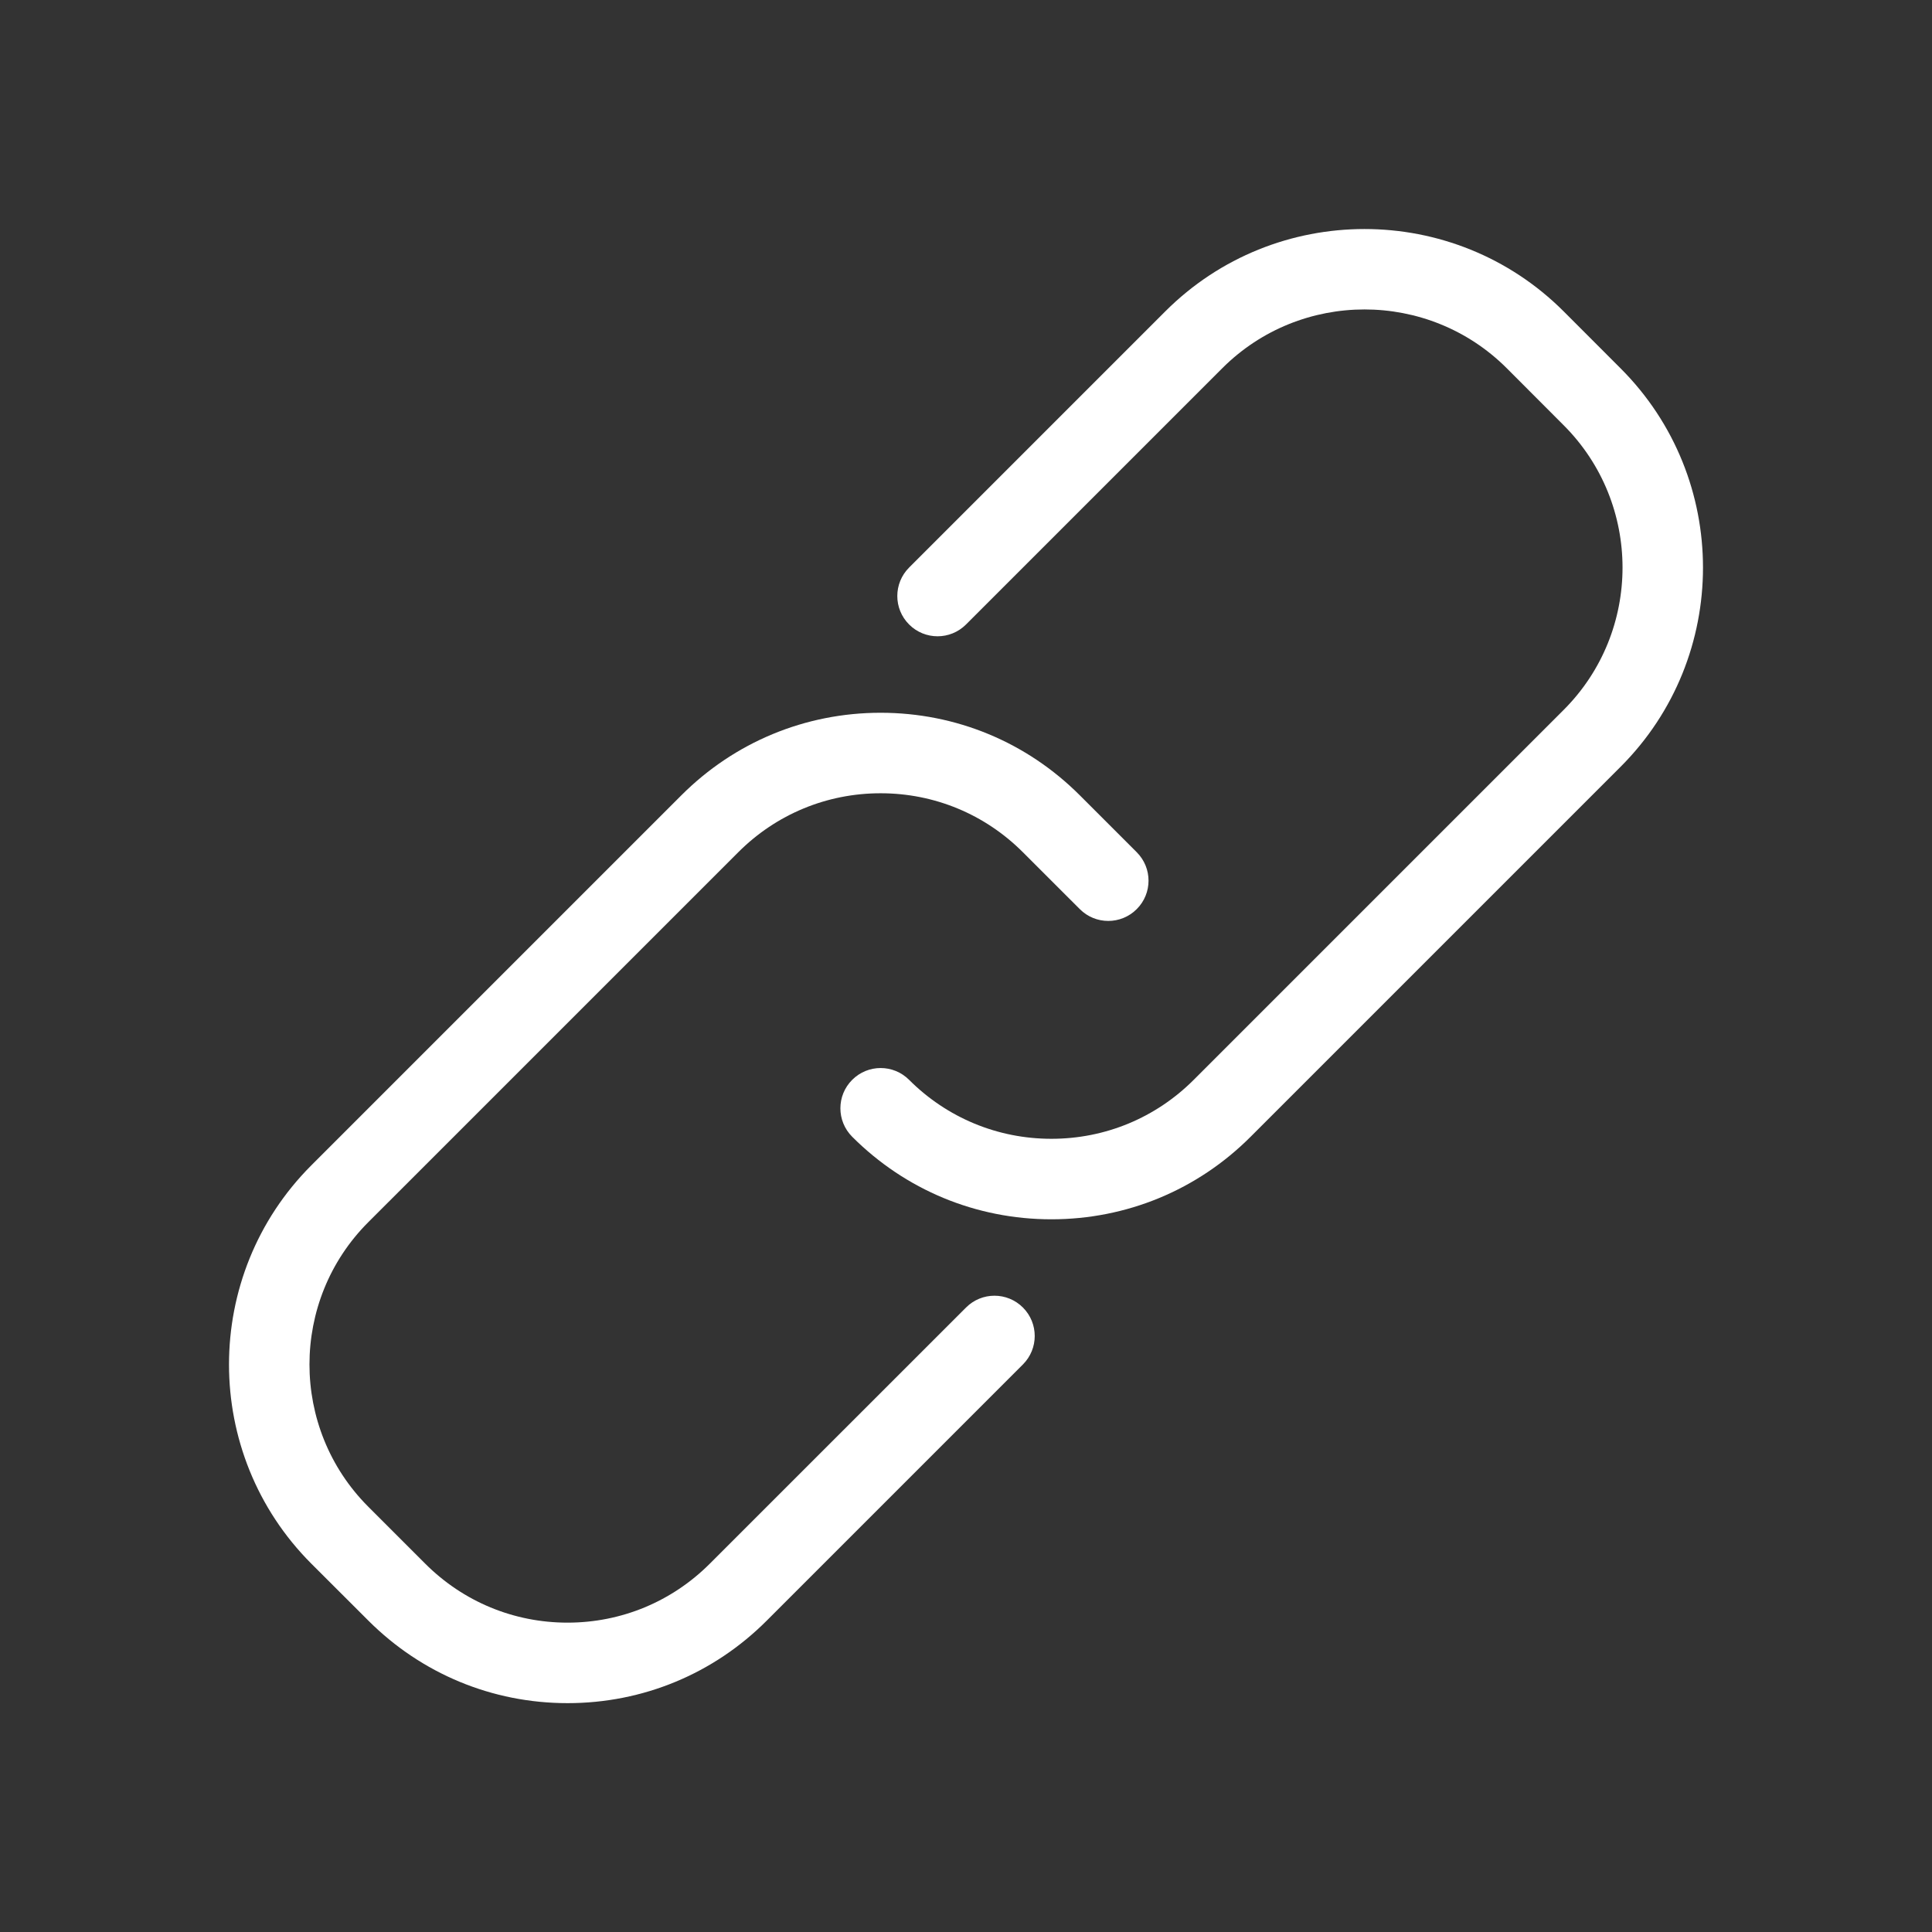
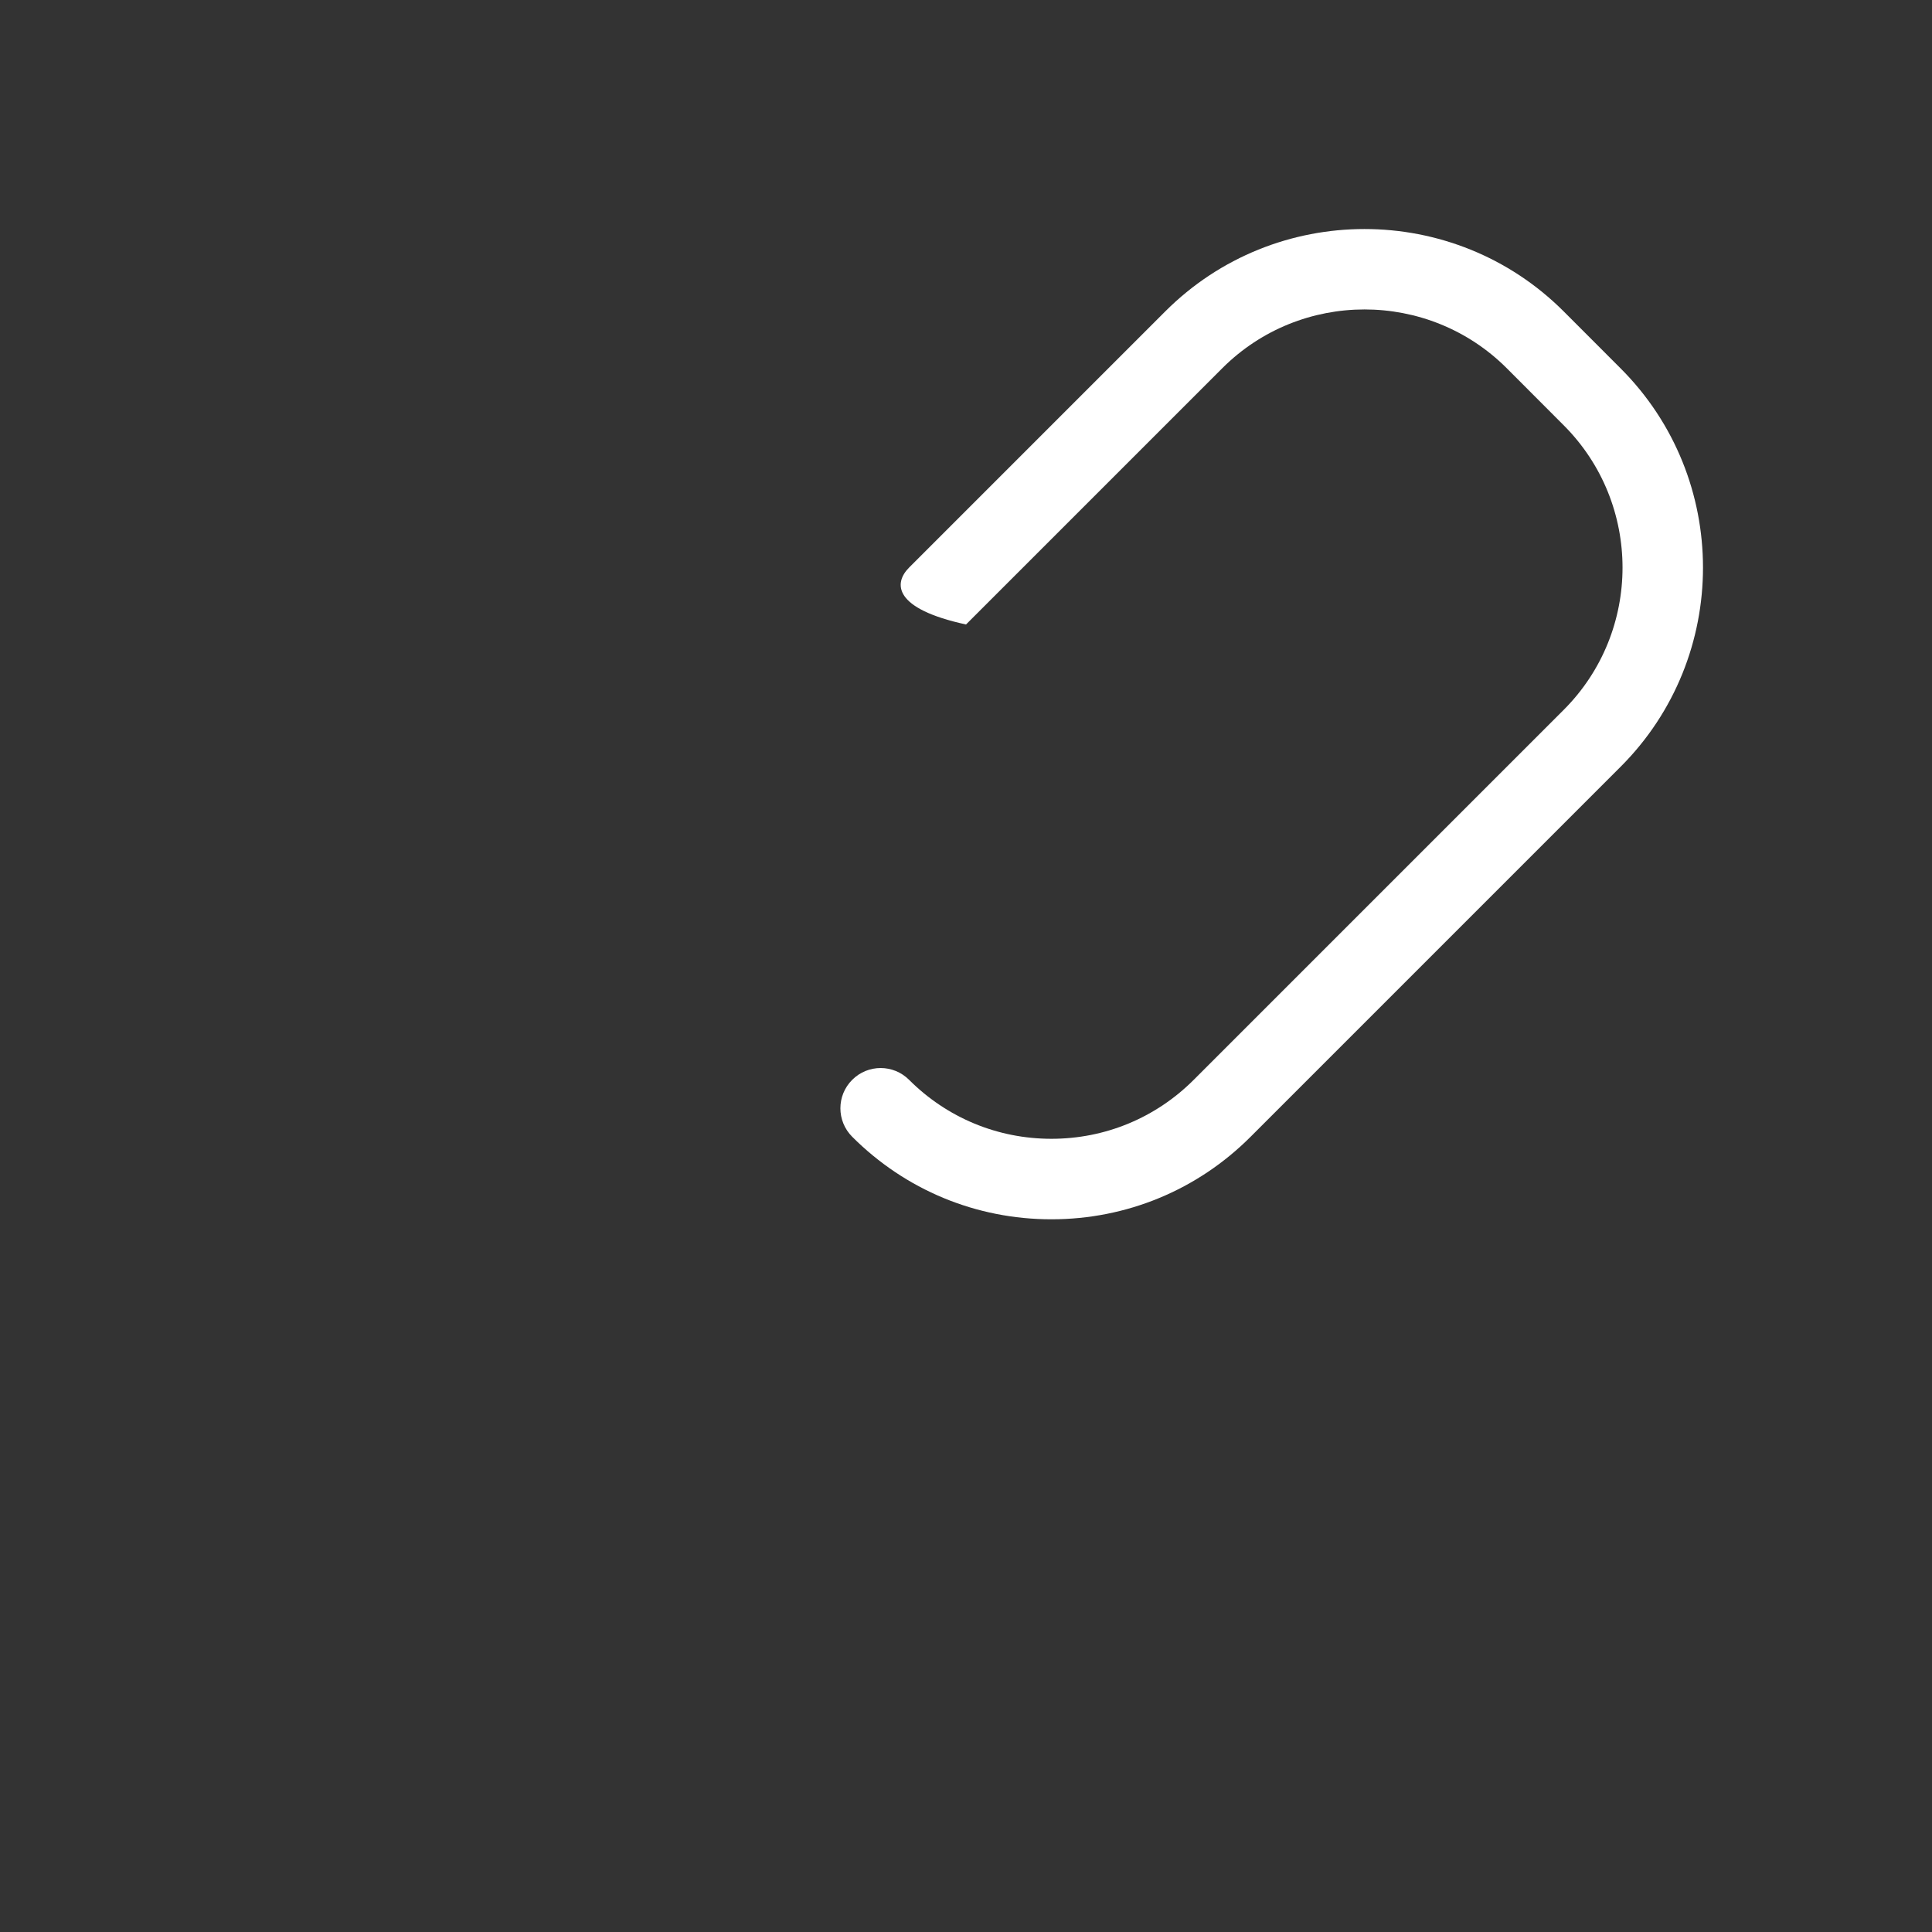
<svg xmlns="http://www.w3.org/2000/svg" width="66" height="66" viewBox="0 0 66 66" fill="none">
  <rect x="0" y="0" width="66" height="66" fill="#333333" stroke="none" />
-   <path d="M19.389 58.182C16.818 58.182 14.401 57.179 12.583 55.362L10.637 53.419C6.885 49.666 6.885 43.559 10.637 39.808L23.276 27.169C25.094 25.351 27.512 24.349 30.083 24.349C32.654 24.349 35.071 25.351 36.888 27.169L38.832 29.113C39.37 29.651 39.37 30.52 38.832 31.057C38.294 31.595 37.425 31.595 36.888 31.057L34.943 29.113C33.645 27.815 31.918 27.099 30.083 27.099C28.246 27.099 26.519 27.815 25.221 29.113L12.582 41.751C9.902 44.43 9.902 48.792 12.582 51.473L14.526 53.417C15.824 54.715 17.551 55.432 19.388 55.432C21.224 55.432 22.951 54.715 24.249 53.417L33.001 44.667C33.538 44.129 34.407 44.129 34.945 44.667C35.482 45.205 35.482 46.074 34.945 46.611L26.194 55.362C24.378 57.181 21.961 58.182 19.389 58.182Z" fill="white" />
-   <path d="M35.917 41.653C33.347 41.653 30.929 40.651 29.112 38.833C28.575 38.295 28.575 37.426 29.112 36.889C29.65 36.351 30.519 36.351 31.056 36.889C32.355 38.187 34.081 38.903 35.917 38.903C37.754 38.903 39.481 38.187 40.779 36.889L53.418 24.25C56.098 21.57 56.098 17.208 53.418 14.528L51.475 12.581C48.795 9.901 44.432 9.901 41.753 12.581L33.001 21.333C32.463 21.871 31.594 21.871 31.056 21.333C30.519 20.796 30.519 19.927 31.056 19.389L39.807 10.638C43.559 6.886 49.666 6.886 53.418 10.638L55.362 12.584C59.115 16.336 59.115 22.443 55.362 26.194L42.723 38.833C40.907 40.651 38.488 41.653 35.917 41.653Z" fill="white" />
+   <path d="M35.917 41.653C33.347 41.653 30.929 40.651 29.112 38.833C28.575 38.295 28.575 37.426 29.112 36.889C29.65 36.351 30.519 36.351 31.056 36.889C32.355 38.187 34.081 38.903 35.917 38.903C37.754 38.903 39.481 38.187 40.779 36.889L53.418 24.25C56.098 21.57 56.098 17.208 53.418 14.528L51.475 12.581C48.795 9.901 44.432 9.901 41.753 12.581L33.001 21.333C30.519 20.796 30.519 19.927 31.056 19.389L39.807 10.638C43.559 6.886 49.666 6.886 53.418 10.638L55.362 12.584C59.115 16.336 59.115 22.443 55.362 26.194L42.723 38.833C40.907 40.651 38.488 41.653 35.917 41.653Z" fill="white" />
</svg>